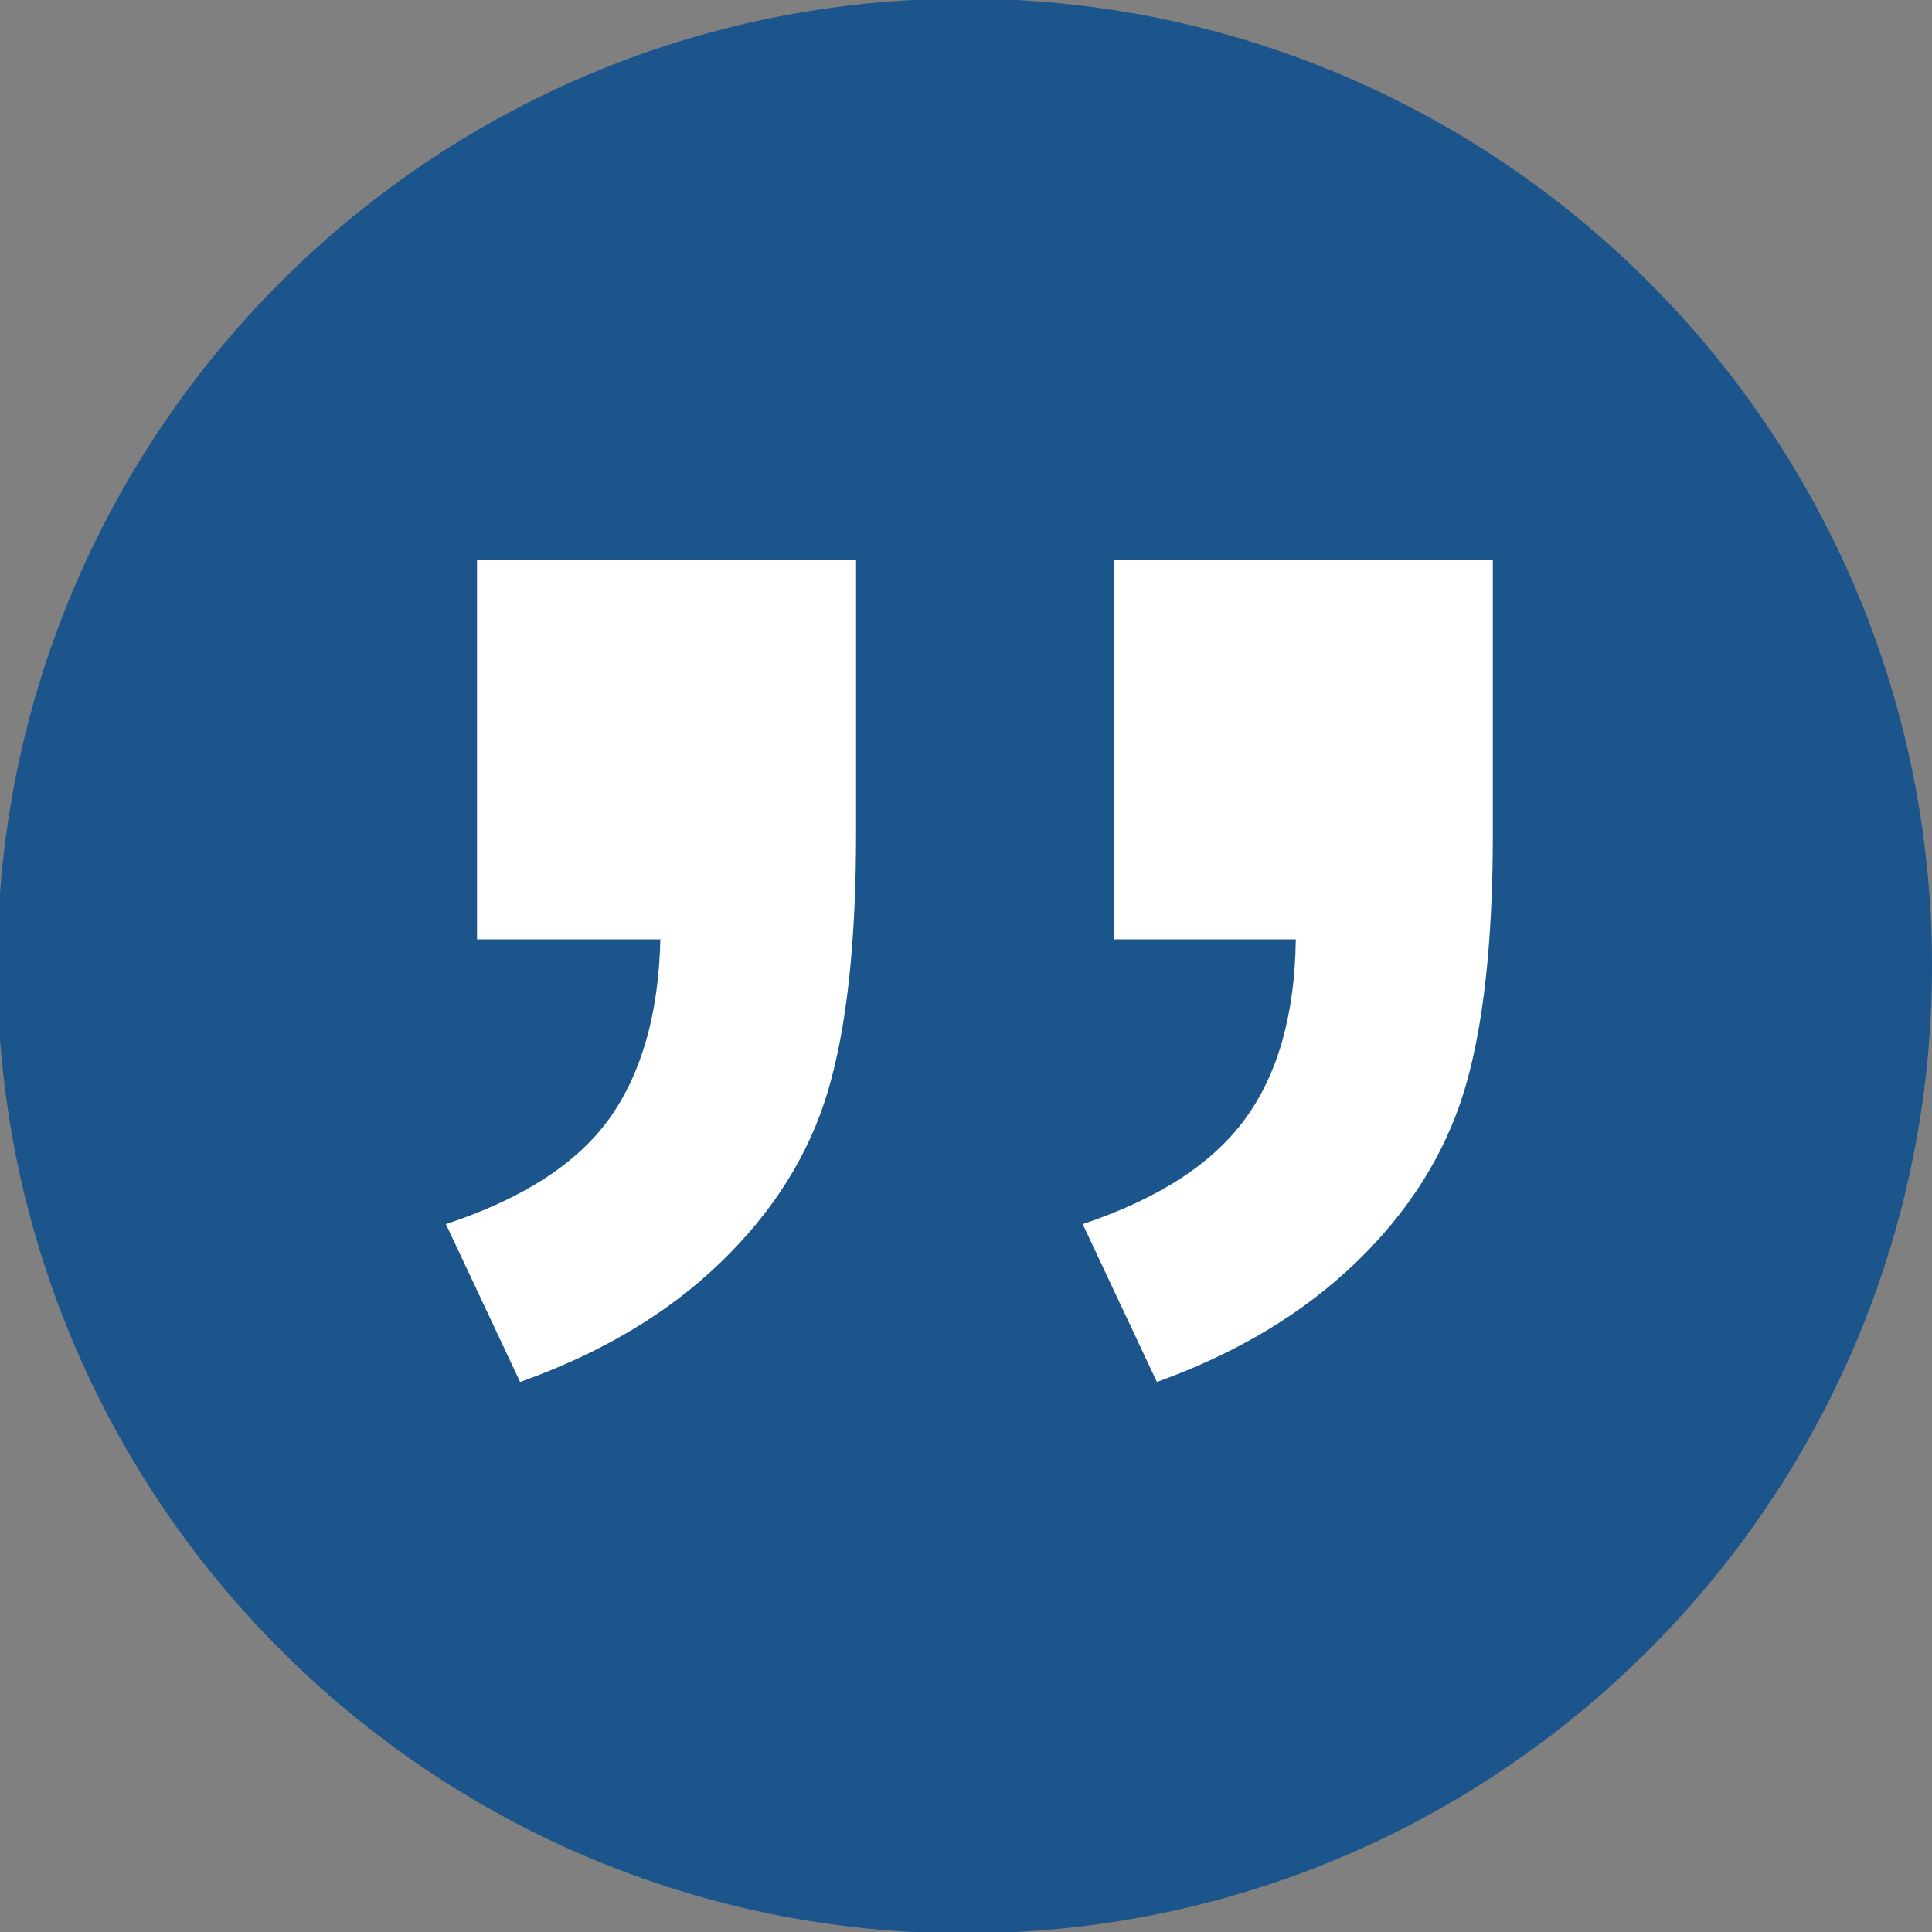
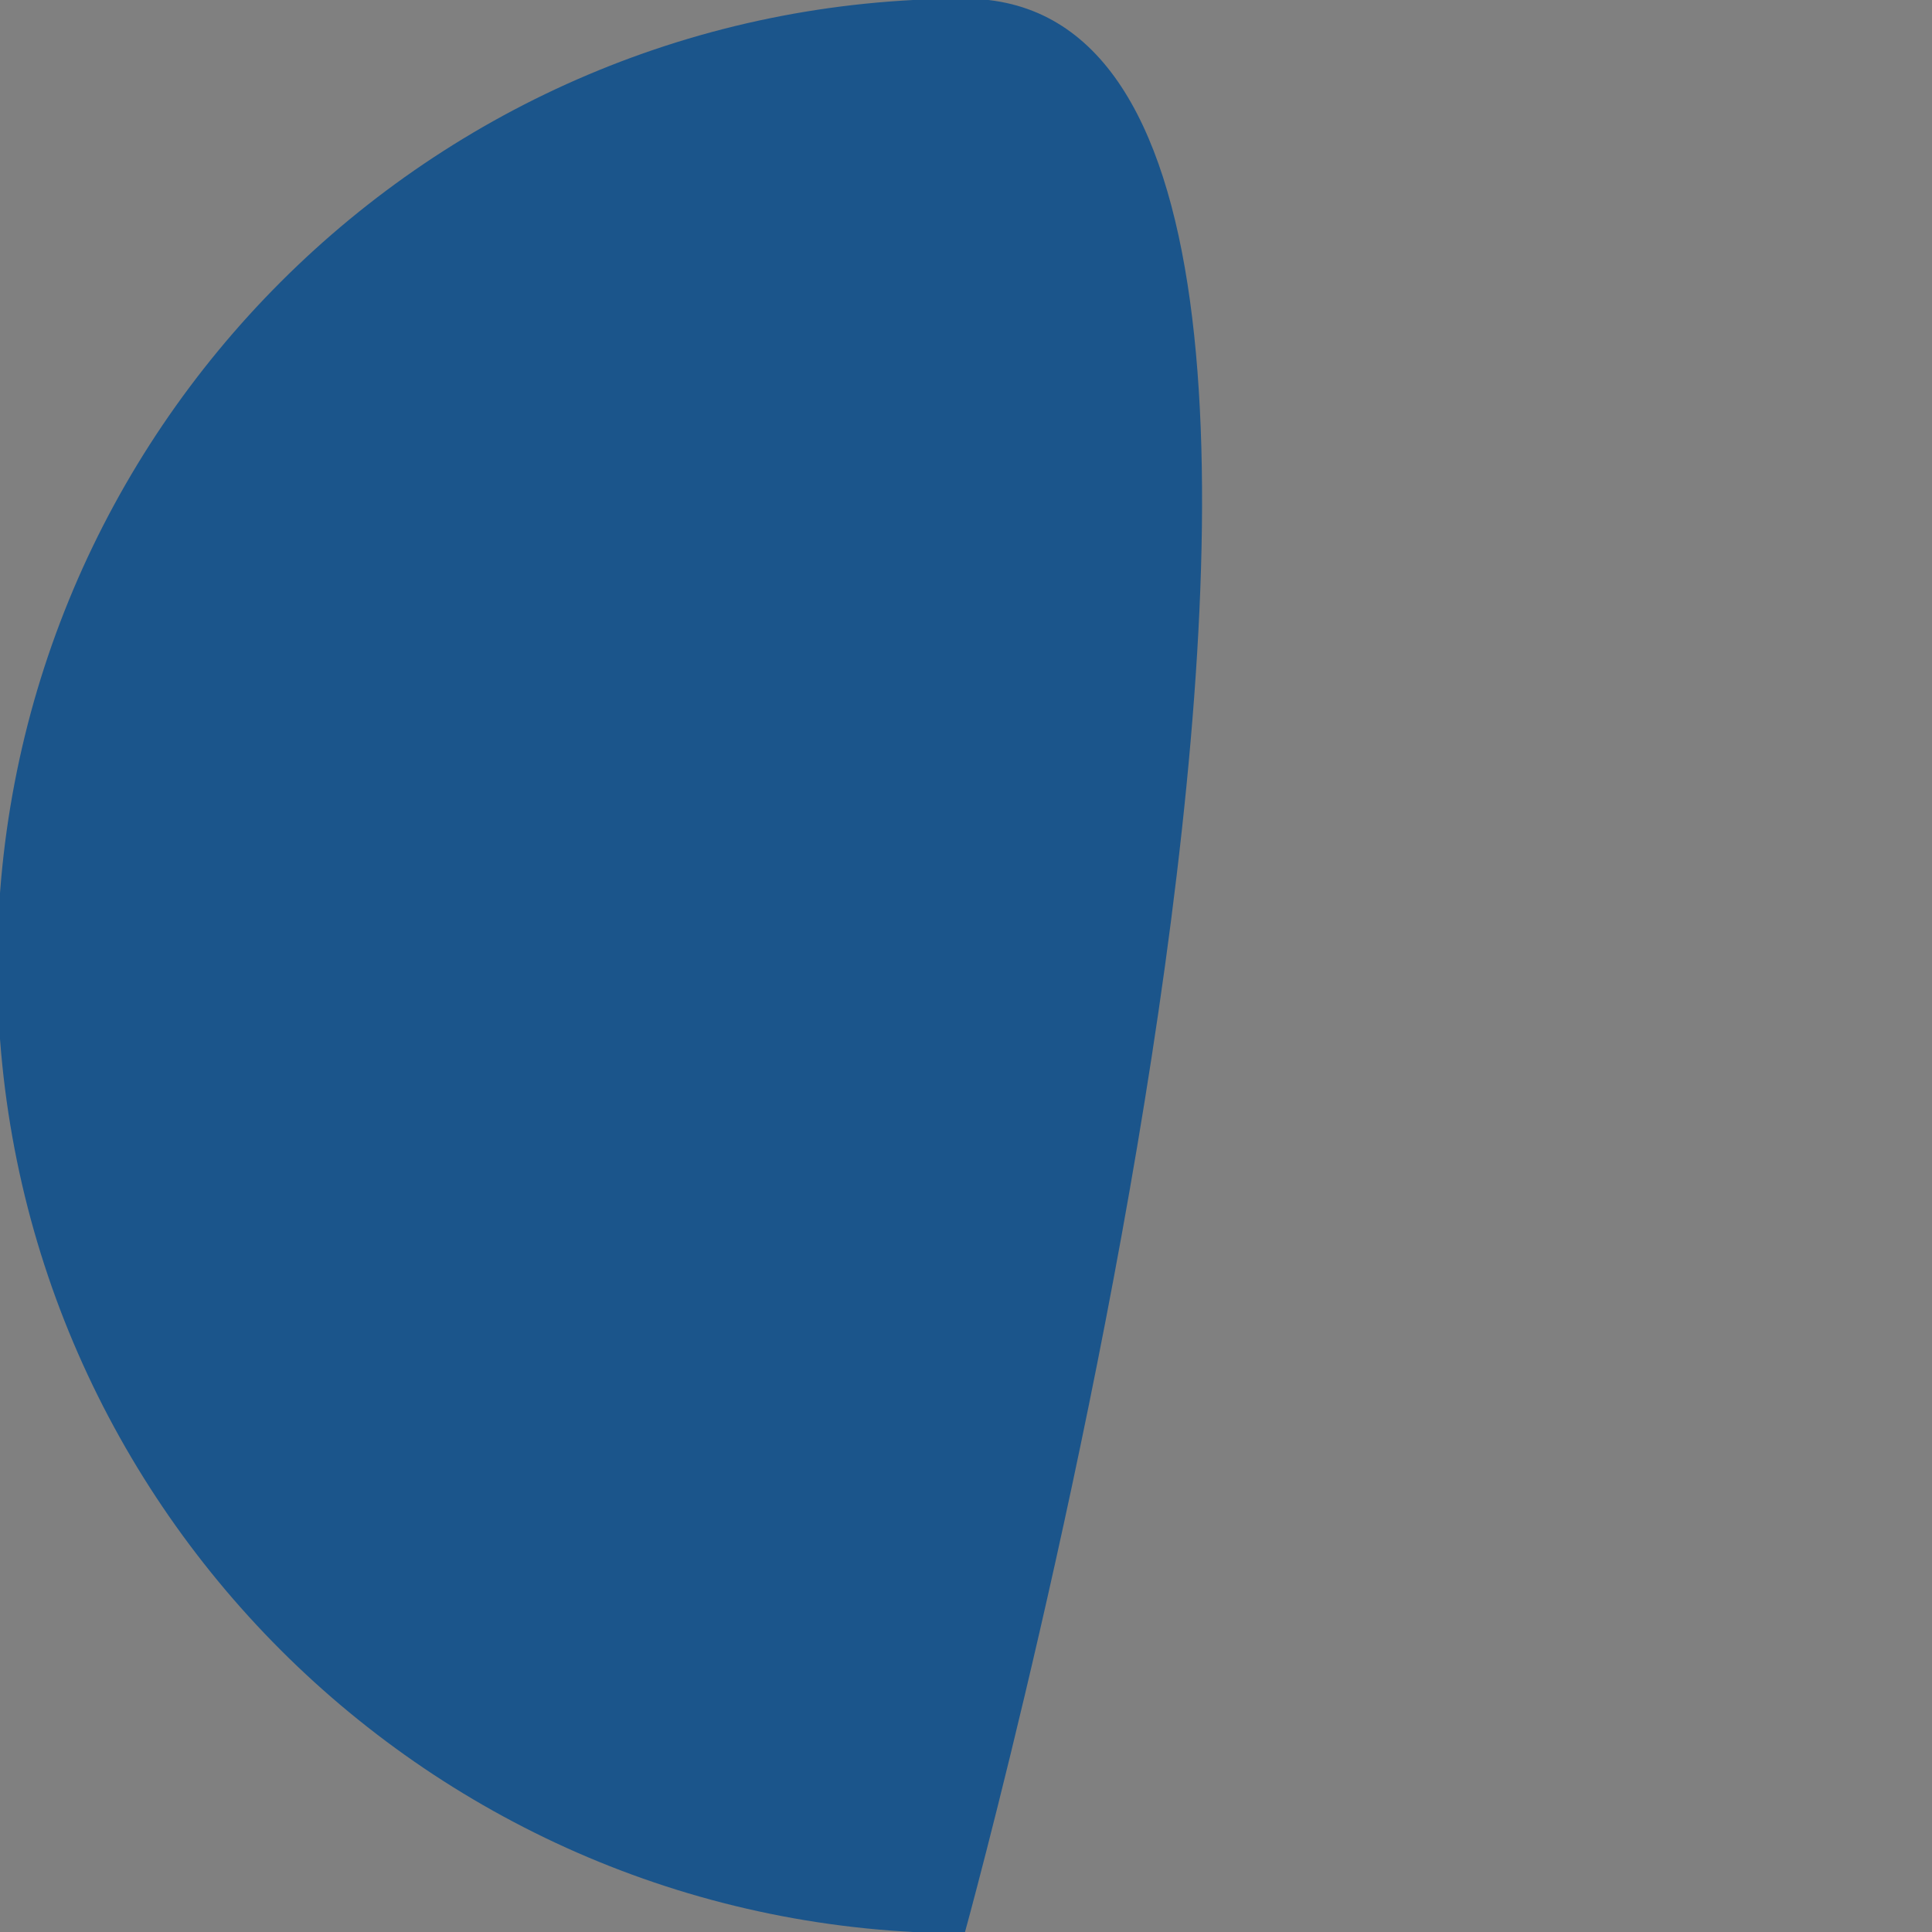
<svg xmlns="http://www.w3.org/2000/svg" version="1.1" viewBox="0 0 100 100">
  <rect x="0" y="0" width="100" height="100" fill="#808080" stroke="none" />
  <defs>
    <style>
      .cls-1 {
        fill: #fff;
      }

      .cls-2 {
        fill: #1b558b;
      }
    </style>
  </defs>
  <g>
    <g id="Ebene_1">
      <g>
-         <path class="cls-2" d="M49.93,100.07c27.65,0,50.07-22.42,50.07-50.07S77.58-.07,49.93-.07-.14,22.35-.14,50s22.42,50.07,50.07,50.07" />
-         <path class="cls-1" d="M24.68,48.62h9.5c-.09,3.87-.98,6.96-2.65,9.29-1.68,2.33-4.49,4.14-8.45,5.45l3.84,8.17c4.19-1.49,7.65-3.55,10.37-6.18,2.73-2.63,4.57-5.57,5.55-8.83.98-3.26,1.47-7.73,1.47-13.41v-14.11h-19.62v19.62ZM57.64,48.62h9.43c-.05,3.87-.92,6.96-2.62,9.29-1.7,2.33-4.5,4.14-8.41,5.45l3.84,8.17c4.14-1.49,7.57-3.55,10.3-6.18,2.73-2.63,4.58-5.57,5.59-8.83,1-3.26,1.5-7.73,1.5-13.41v-14.11h-19.62v19.62Z" />
+         <path class="cls-2" d="M49.93,100.07S77.58-.07,49.93-.07-.14,22.35-.14,50s22.42,50.07,50.07,50.07" />
      </g>
    </g>
  </g>
</svg>